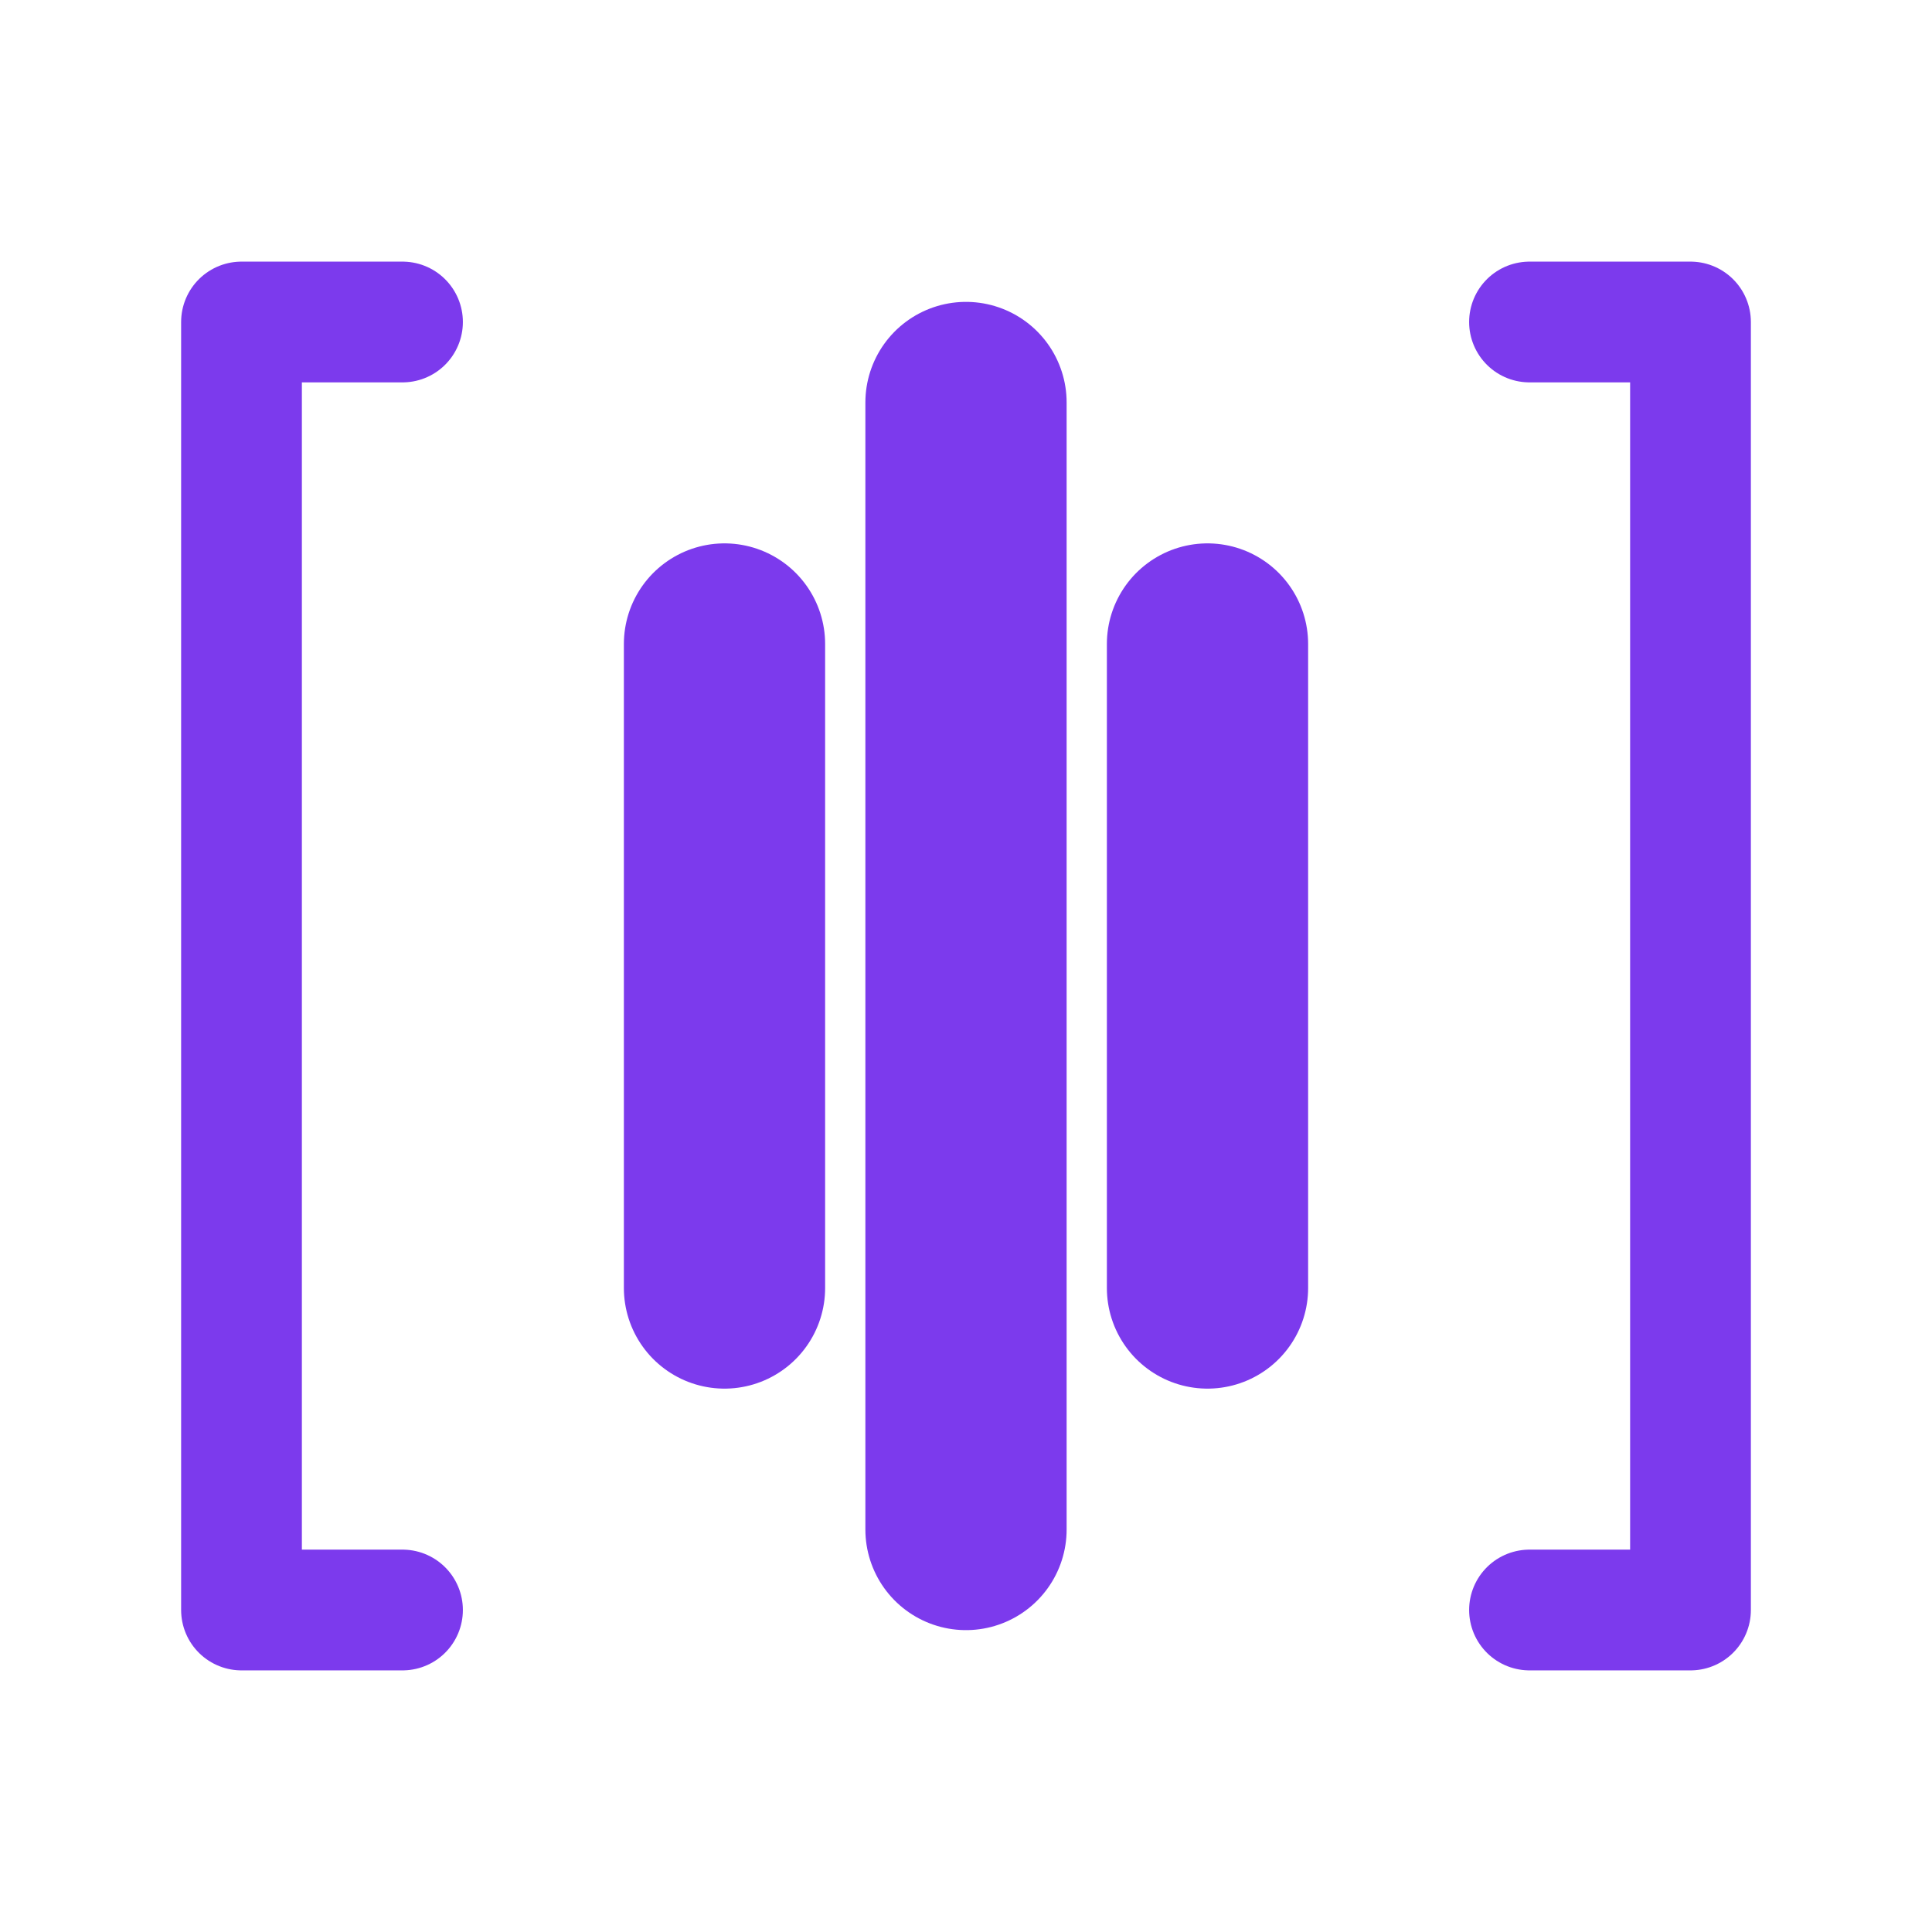
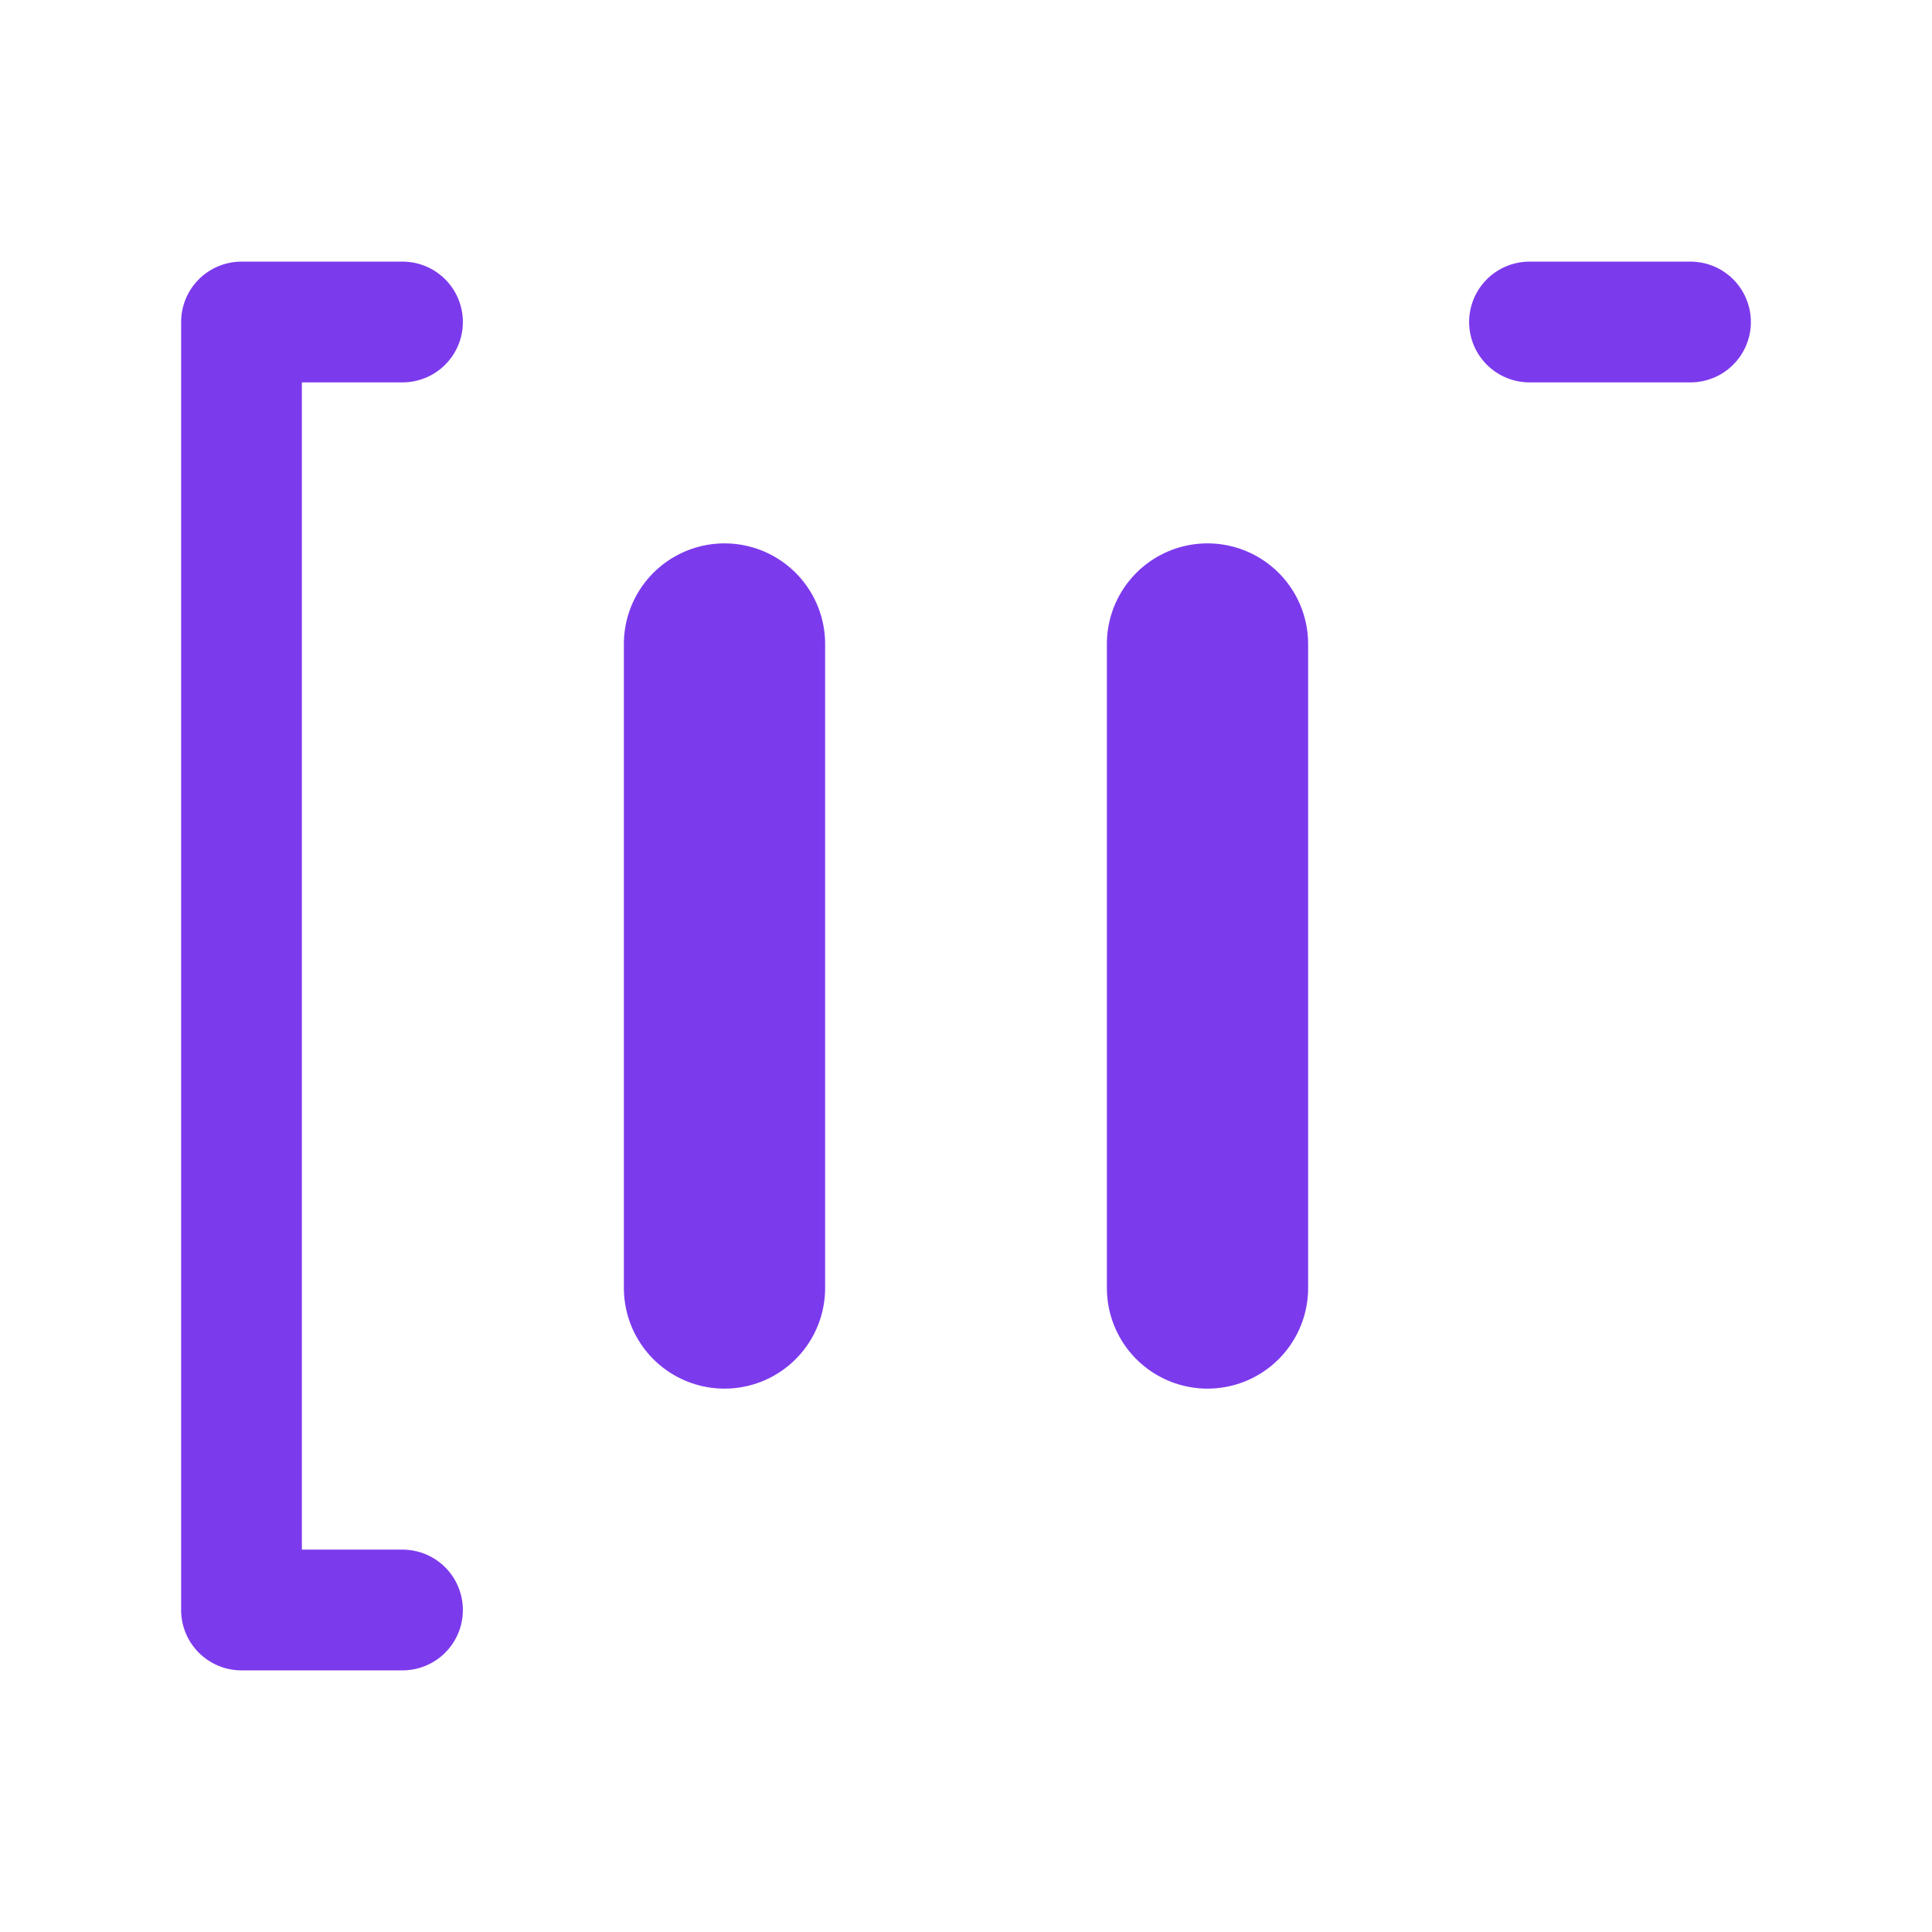
<svg xmlns="http://www.w3.org/2000/svg" width="24" height="24" viewBox="0 0 24 24" fill="none">
-   <path d="M12 5V19" stroke="#7c3aed" stroke-width="2.5" stroke-linecap="round" />
  <path d="M9 8V16" stroke="#7c3aed" stroke-width="2.5" stroke-linecap="round" />
  <path d="M15 8V16" stroke="#7c3aed" stroke-width="2.5" stroke-linecap="round" />
  <path d="M5 4H3V20H5" stroke="#7c3aed" stroke-width="1.5" stroke-linecap="round" stroke-linejoin="round" />
-   <path d="M19 4H21V20H19" stroke="#7c3aed" stroke-width="1.5" stroke-linecap="round" stroke-linejoin="round" />
+   <path d="M19 4H21H19" stroke="#7c3aed" stroke-width="1.5" stroke-linecap="round" stroke-linejoin="round" />
</svg>